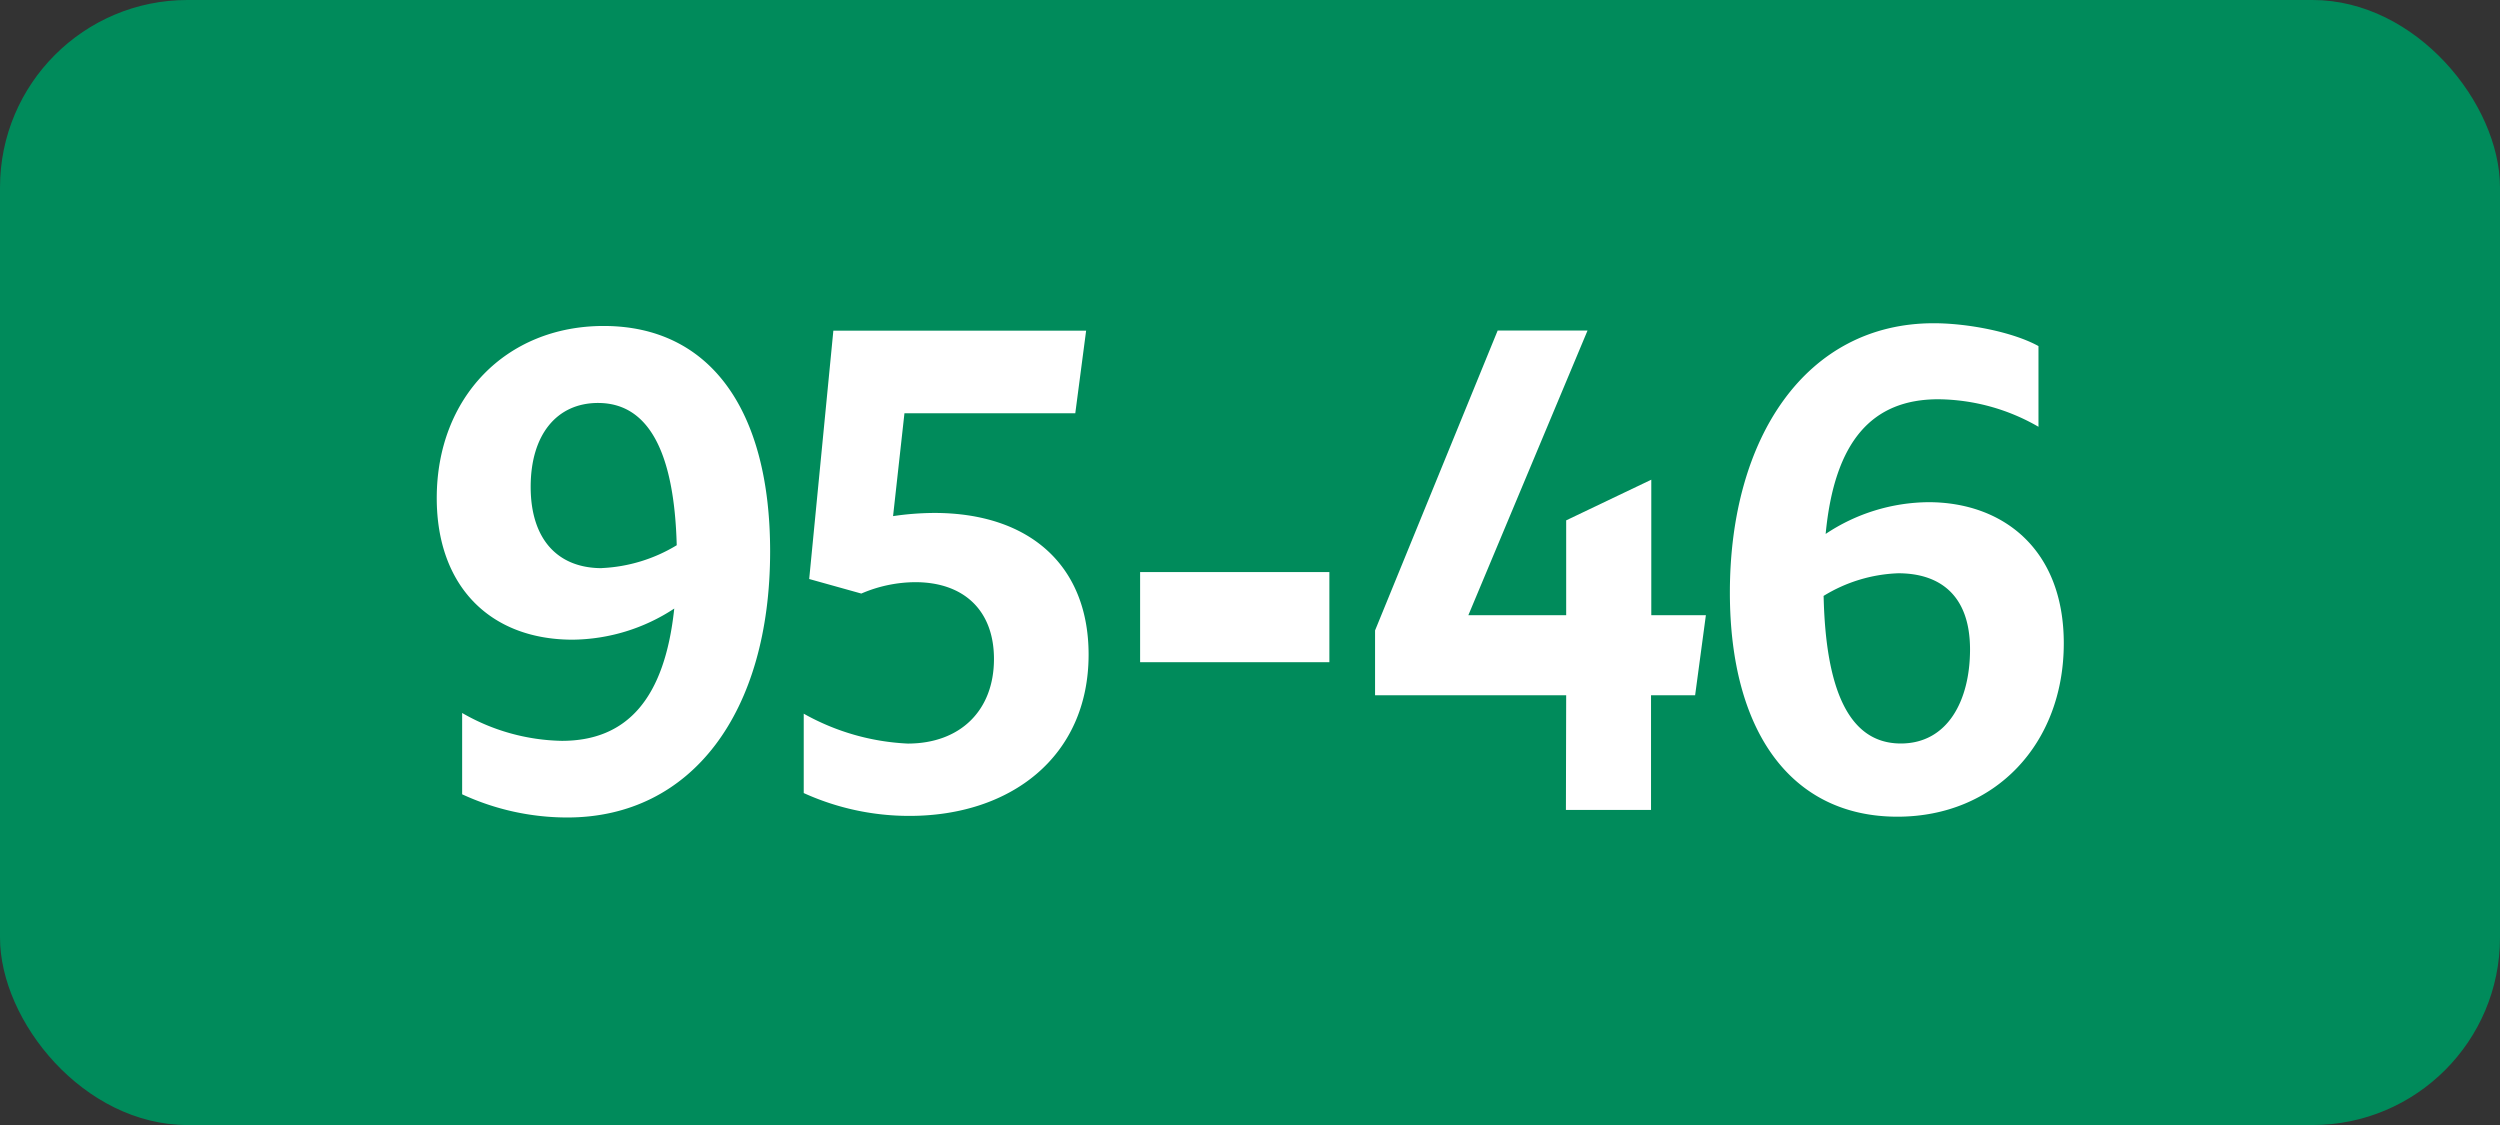
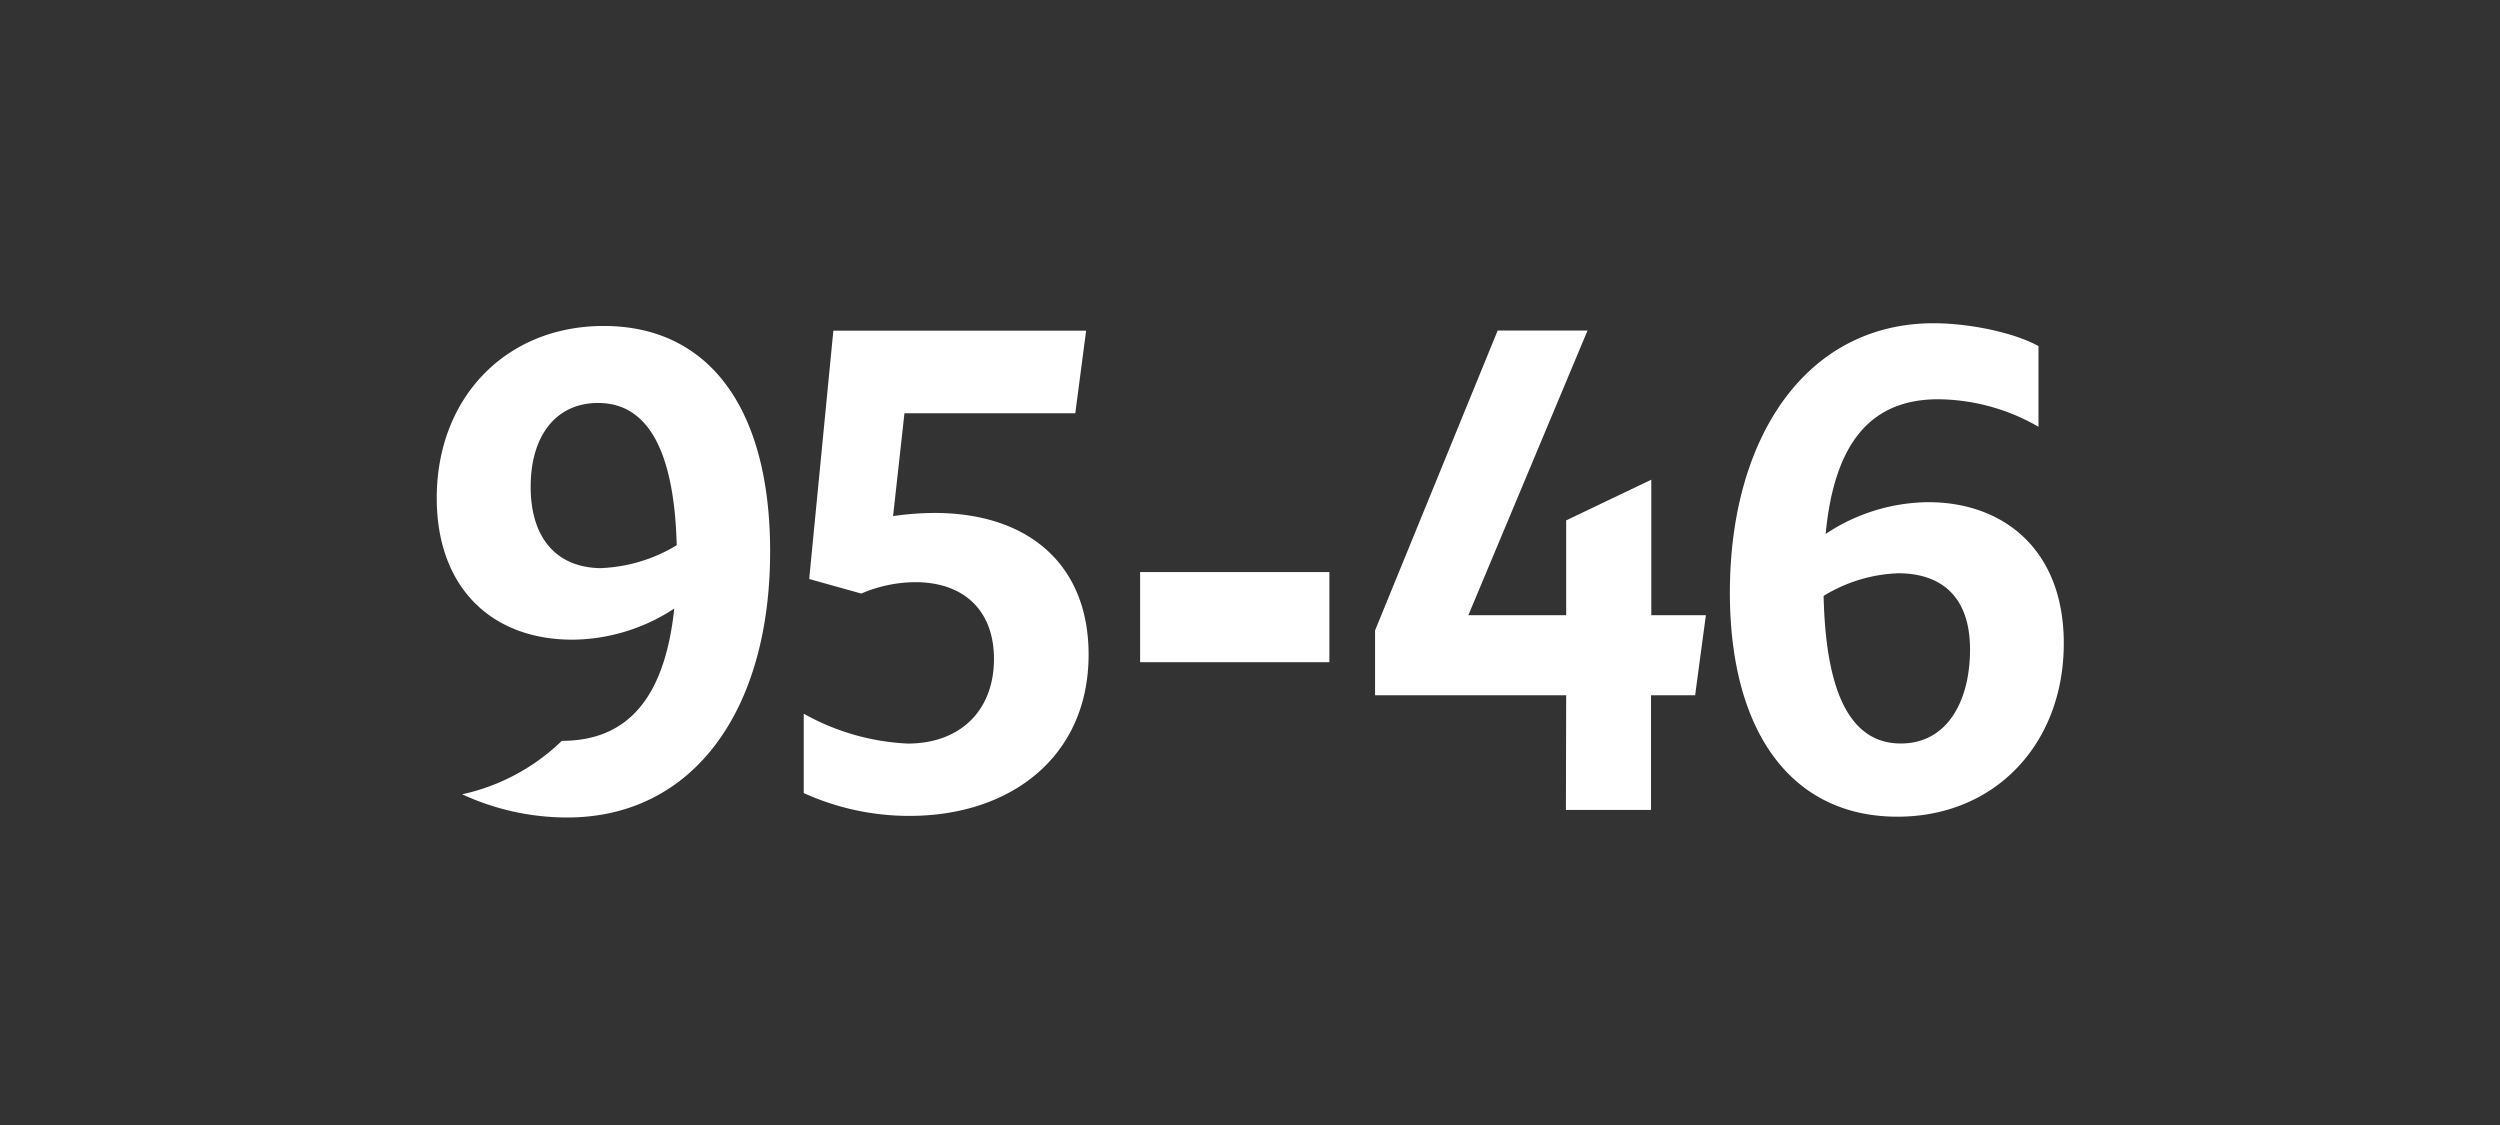
<svg xmlns="http://www.w3.org/2000/svg" viewBox="0 0 283.46 127.56">
  <rect x="0" y="0" width="283.46" height="127.56" fill="#333333" stroke="none" />
  <defs>
    <style>.cls-1{fill:#008b5b;}.cls-2{fill:#fff;}</style>
  </defs>
  <g id="Calque_2" data-name="Calque 2">
    <g id="Calque_1-2" data-name="Calque 1">
-       <rect class="cls-1" width="283.46" height="127.56" rx="21.26" />
-       <path class="cls-2" d="M63.7,84C71.12,84,75.37,79.19,76.45,69a21.3,21.3,0,0,1-11.52,3.53c-9.29,0-15.41-6-15.41-16.06,0-11.38,7.84-19.51,18.93-19.51,12,0,18.87,9.43,18.87,25.56,0,18.22-8.86,30.17-23,30.17A28.41,28.41,0,0,1,52.4,90.06V80.84A23.4,23.4,0,0,0,63.7,84Zm4.54-19.59a17.91,17.91,0,0,0,8.49-2.59c-.28-10.65-3.24-16.13-8.92-16.13-4.68,0-7.64,3.6-7.64,9.51S63.2,64.42,68.24,64.42Z" />
+       <path class="cls-2" d="M63.7,84C71.12,84,75.37,79.19,76.45,69a21.3,21.3,0,0,1-11.52,3.53c-9.29,0-15.41-6-15.41-16.06,0-11.38,7.84-19.51,18.93-19.51,12,0,18.87,9.43,18.87,25.56,0,18.22-8.86,30.17-23,30.17A28.41,28.41,0,0,1,52.4,90.06A23.4,23.4,0,0,0,63.7,84Zm4.54-19.59a17.91,17.91,0,0,0,8.49-2.59c-.28-10.65-3.24-16.13-8.92-16.13-4.68,0-7.64,3.6-7.64,9.51S63.2,64.42,68.24,64.42Z" />
      <path class="cls-2" d="M112.7,74.72c0-5.54-3.45-8.71-8.92-8.71a15.61,15.61,0,0,0-6.12,1.29l-5.91-1.65,2.74-28.16h28.66l-1.23,9.37H102.55l-1.29,11.66a32.61,32.61,0,0,1,4.68-.36c10.73,0,17.49,5.9,17.49,16.06,0,11.59-8.85,18.29-20.3,18.29a28.92,28.92,0,0,1-12-2.59v-9a26.53,26.53,0,0,0,11.81,3.39C108.89,84.3,112.7,80.55,112.7,74.72Z" />
      <path class="cls-2" d="M129.27,64.86h21.46V75.08H129.27Z" />
      <path class="cls-2" d="M177.58,78.83H155.91V71.48l13.9-34H180L166.49,69.75h11.09V59l9.65-4.61V69.75h6.19l-1.22,9.08h-5v13h-9.65Z" />
      <path class="cls-2" d="M219.77,45.27C212.28,45.27,208,50,207,60.54a21.27,21.27,0,0,1,11.66-3.6c8.36,0,15.34,5.25,15.34,16,0,11.38-7.77,19.66-18.86,19.66-12,0-19-9.58-19-25.42,0-17.57,8.64-30.53,23.11-30.53,3.89,0,9,1,11.88,2.59v9.15A23.06,23.06,0,0,0,219.77,45.27Zm-13,22.32C207,78,209.54,84.3,215.52,84.3c5.33,0,7.85-4.9,7.85-10.66,0-6.19-3.46-8.64-8.14-8.64A17.31,17.31,0,0,0,206.73,67.59Z" />
    </g>
  </g>
</svg>